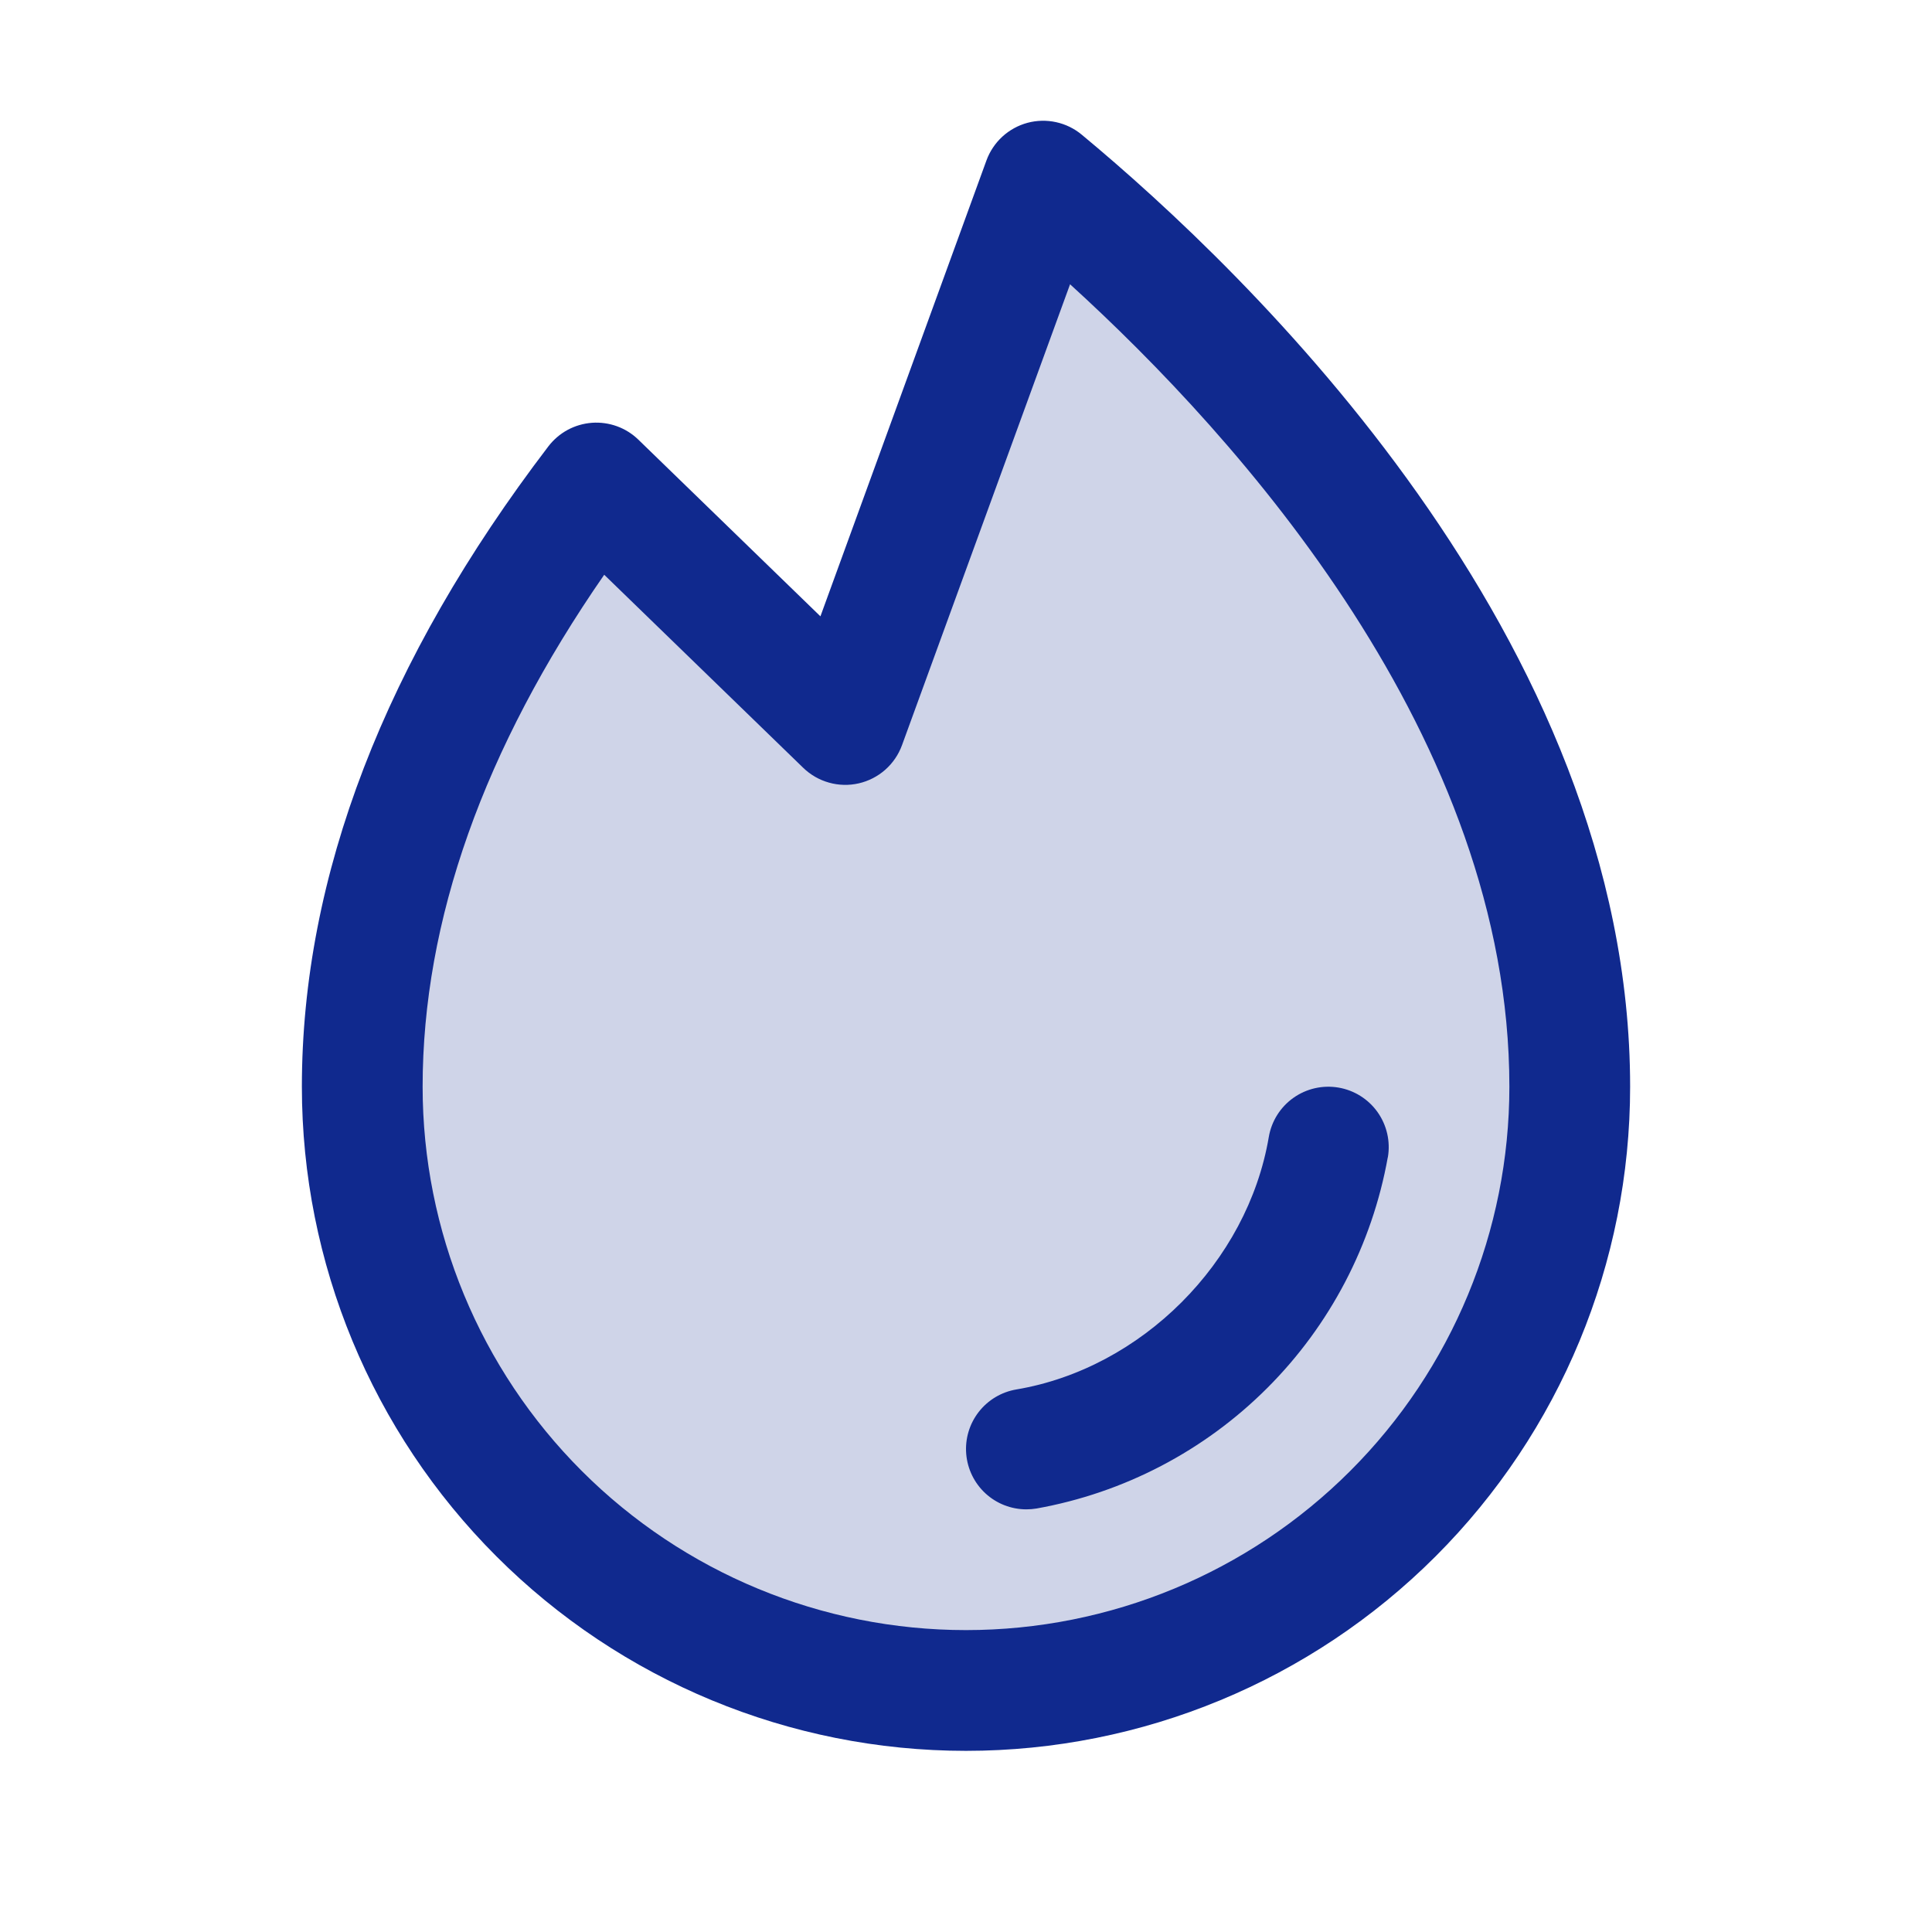
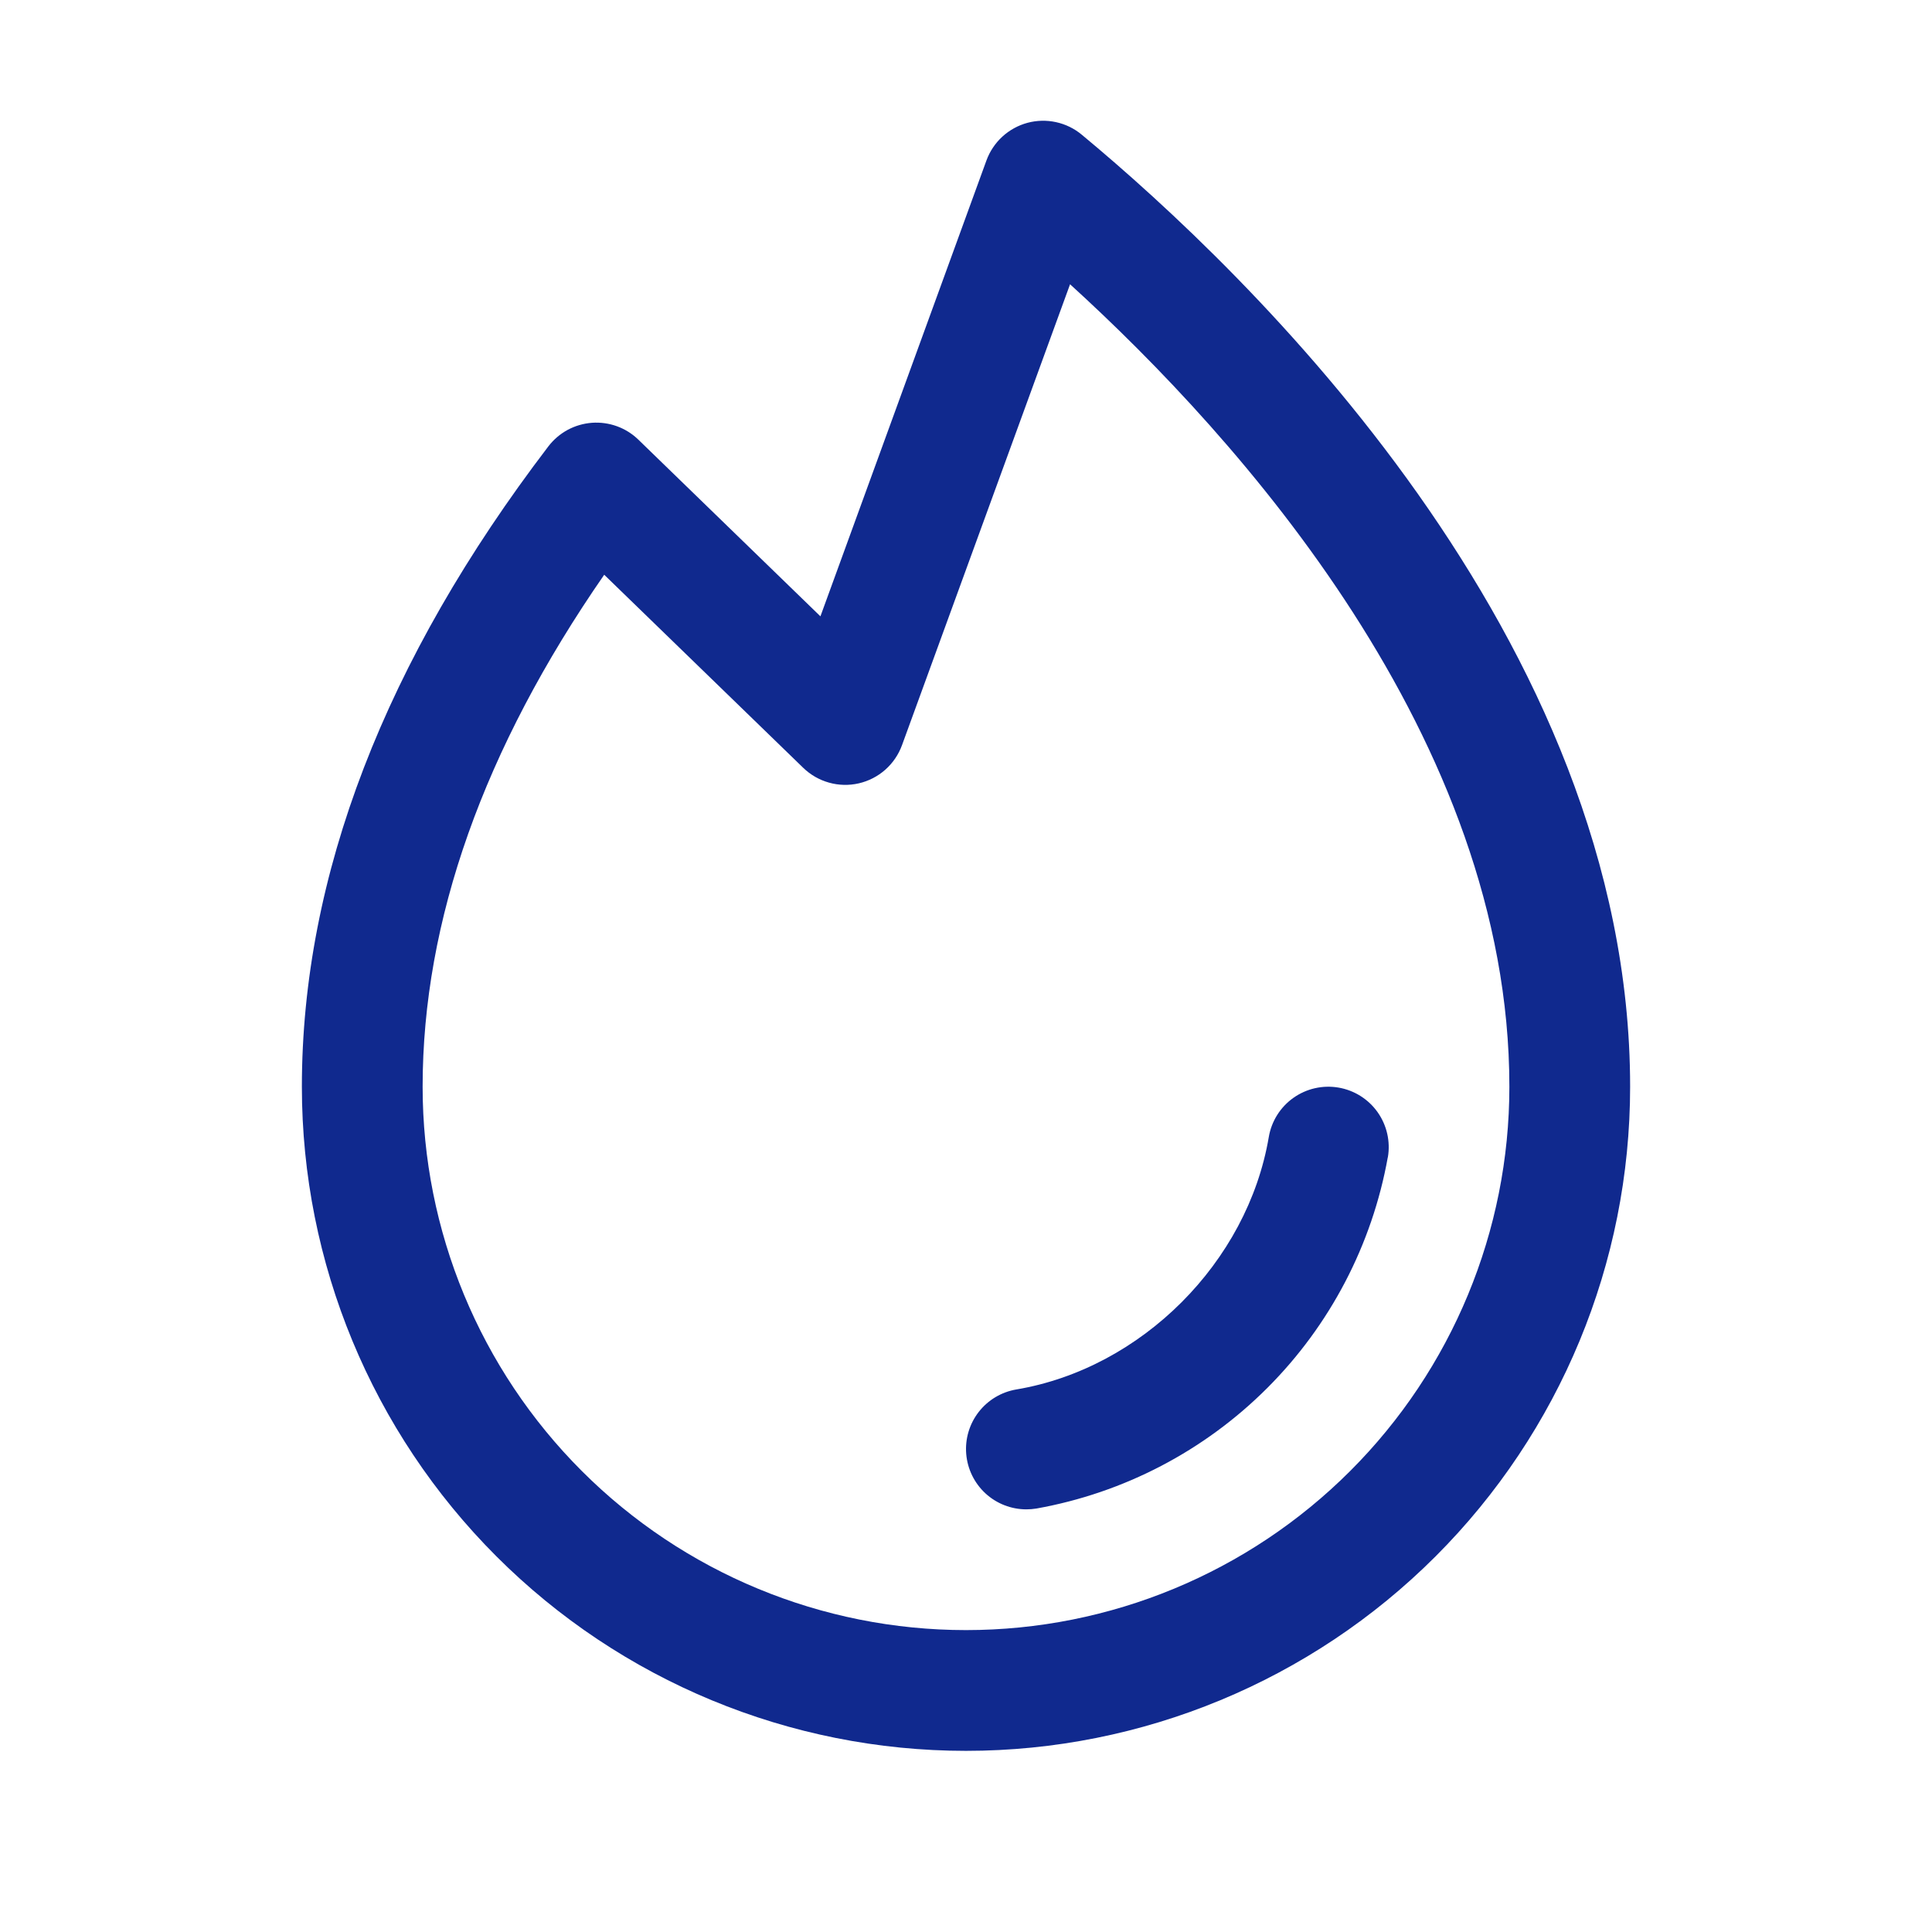
<svg xmlns="http://www.w3.org/2000/svg" width="80" height="80" viewBox="0 0 80 80" fill="none">
-   <path opacity="0.2" d="M65 45C65 51.63 62.366 57.989 57.678 62.678C52.989 67.366 46.63 70 40 70C33.37 70 27.011 67.366 22.322 62.678C17.634 57.989 15 51.63 15 45C15 35.447 19.506 26.794 24.688 20L35 30L43.209 7.5C49.956 13.1 65 27.547 65 45Z" fill="#10298E" />
  <path d="M57.466 47.918C56.817 51.539 55.075 54.875 52.474 57.475C49.873 60.076 46.537 61.818 42.916 62.465C42.778 62.487 42.639 62.499 42.5 62.499C41.873 62.499 41.269 62.264 40.807 61.839C40.346 61.414 40.061 60.831 40.009 60.206C39.957 59.581 40.142 58.96 40.527 58.465C40.912 57.97 41.469 57.638 42.087 57.534C47.266 56.662 51.659 52.268 52.538 47.081C52.649 46.427 53.015 45.844 53.556 45.46C54.097 45.076 54.768 44.923 55.422 45.034C56.076 45.145 56.659 45.511 57.043 46.052C57.426 46.593 57.58 47.264 57.469 47.918H57.466ZM67.5 44.999C67.5 52.293 64.603 59.288 59.445 64.445C54.288 69.602 47.294 72.499 40 72.499C32.706 72.499 25.712 69.602 20.555 64.445C15.397 59.288 12.5 52.293 12.5 44.999C12.5 36.275 15.938 27.353 22.706 18.484C22.921 18.203 23.192 17.971 23.502 17.802C23.813 17.634 24.156 17.534 24.508 17.507C24.86 17.481 25.214 17.53 25.546 17.65C25.878 17.77 26.181 17.96 26.434 18.206L33.972 25.521L40.847 6.643C40.984 6.267 41.21 5.929 41.505 5.658C41.801 5.387 42.157 5.191 42.544 5.086C42.931 4.982 43.337 4.972 43.729 5.058C44.12 5.143 44.486 5.321 44.794 5.578C51.628 11.249 67.5 26.421 67.5 44.999ZM62.5 44.999C62.5 30.596 51.316 18.149 44.309 11.771L37.35 30.856C37.207 31.248 36.968 31.598 36.656 31.874C36.343 32.15 35.966 32.343 35.56 32.437C35.153 32.53 34.729 32.52 34.328 32.407C33.926 32.295 33.559 32.084 33.259 31.793L25.019 23.799C20.028 31.003 17.5 38.124 17.5 44.999C17.5 50.967 19.87 56.69 24.09 60.909C28.31 65.129 34.033 67.499 40 67.499C45.967 67.499 51.69 65.129 55.91 60.909C60.13 56.69 62.5 50.967 62.5 44.999Z" fill="#10298E" />
</svg>